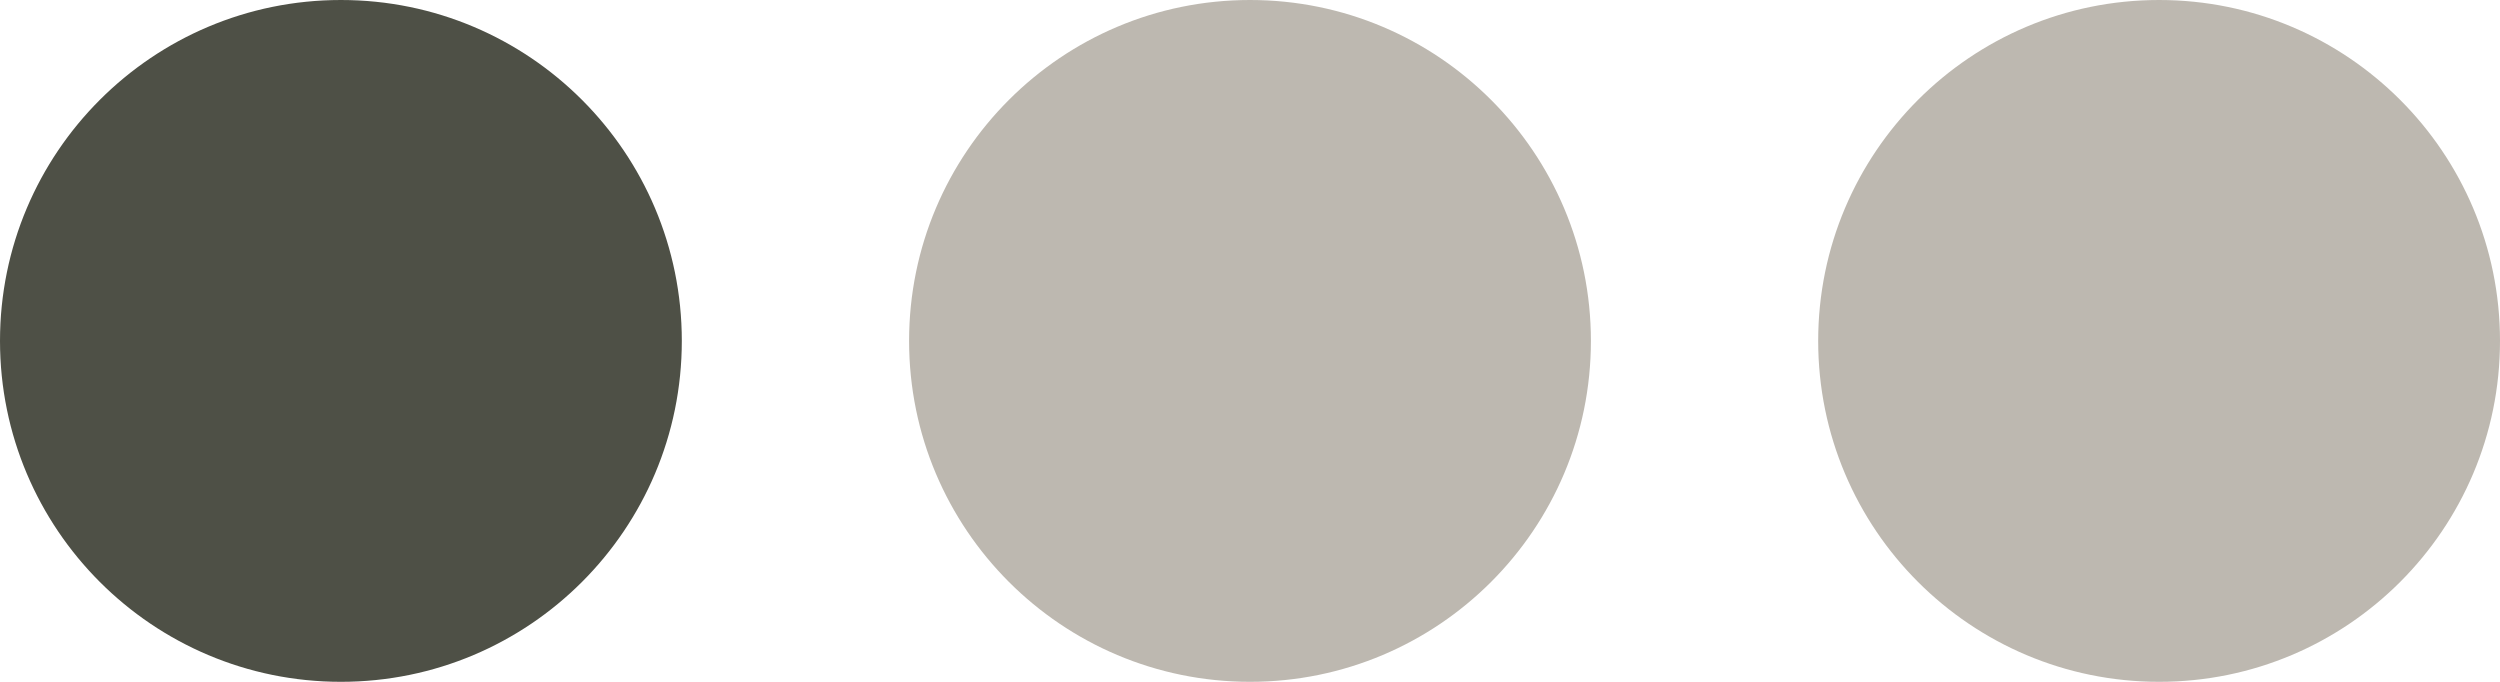
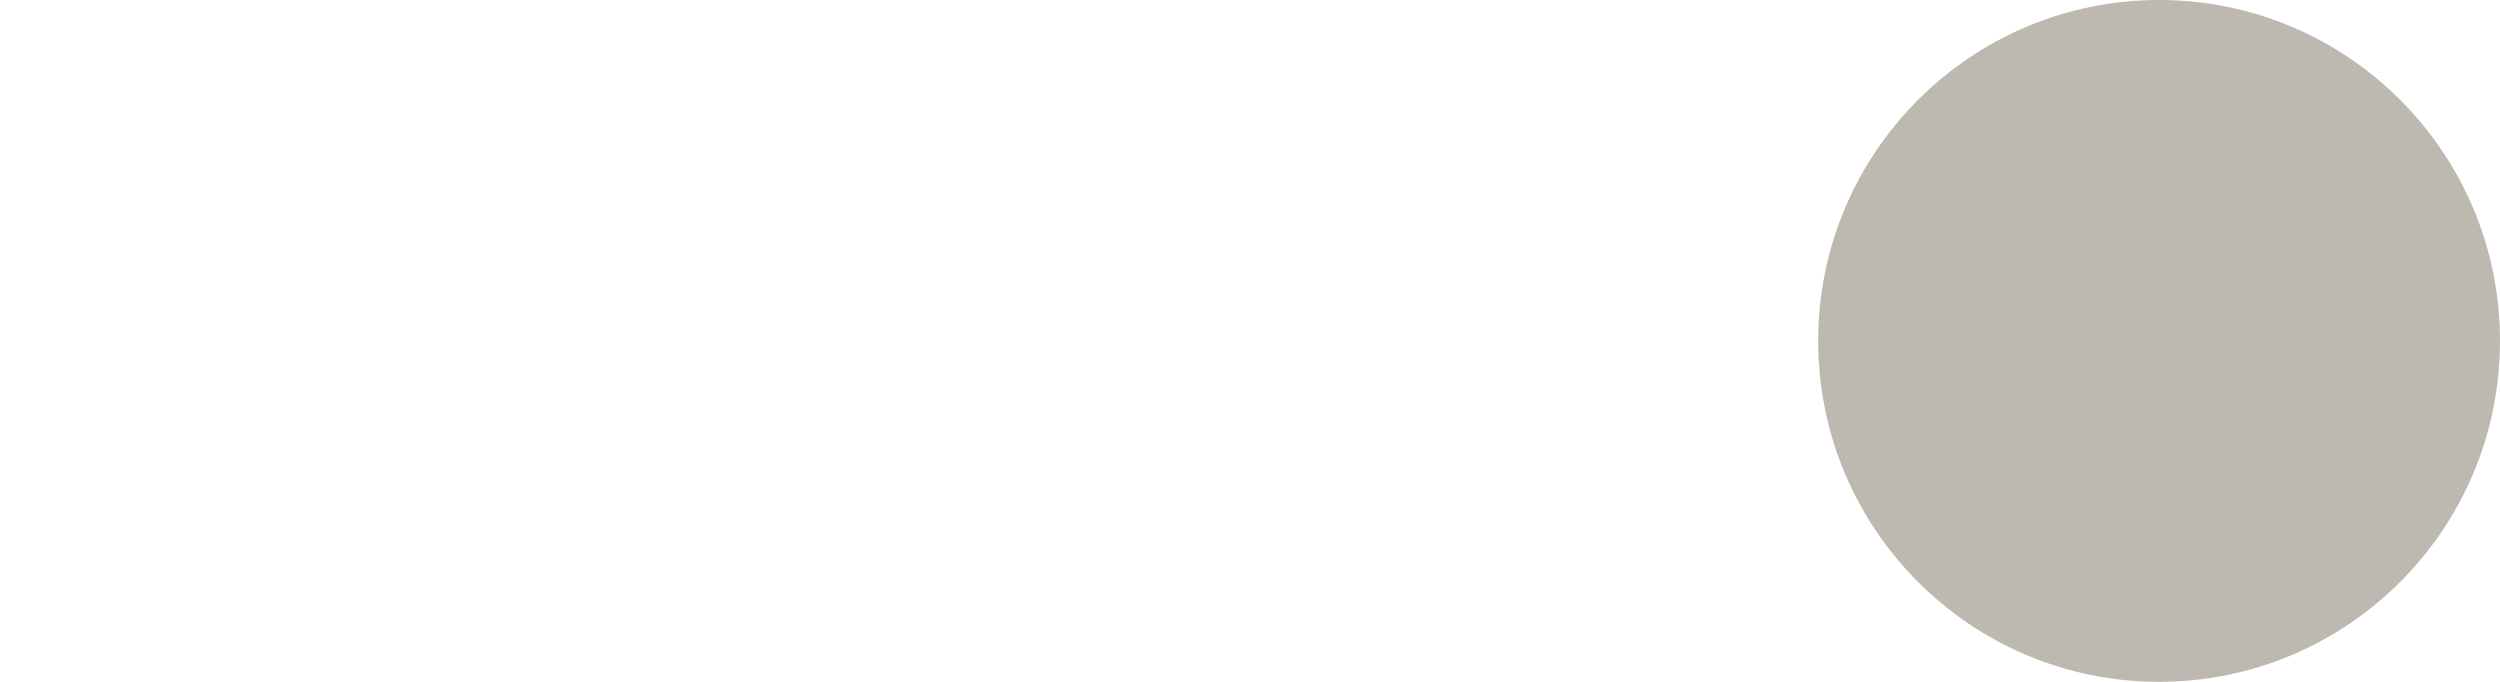
<svg xmlns="http://www.w3.org/2000/svg" width="44" height="12" viewBox="0 0 44 12" fill="none">
  <circle cx="38" cy="6" r="6" transform="rotate(90 38 6)" fill="#BDB8B0" />
-   <circle cx="22" cy="6" r="6" transform="rotate(90 22 6)" fill="#BDB8B0" />
-   <circle cx="6" cy="6" r="6" transform="rotate(90 6 6)" fill="#4E5046" />
</svg>